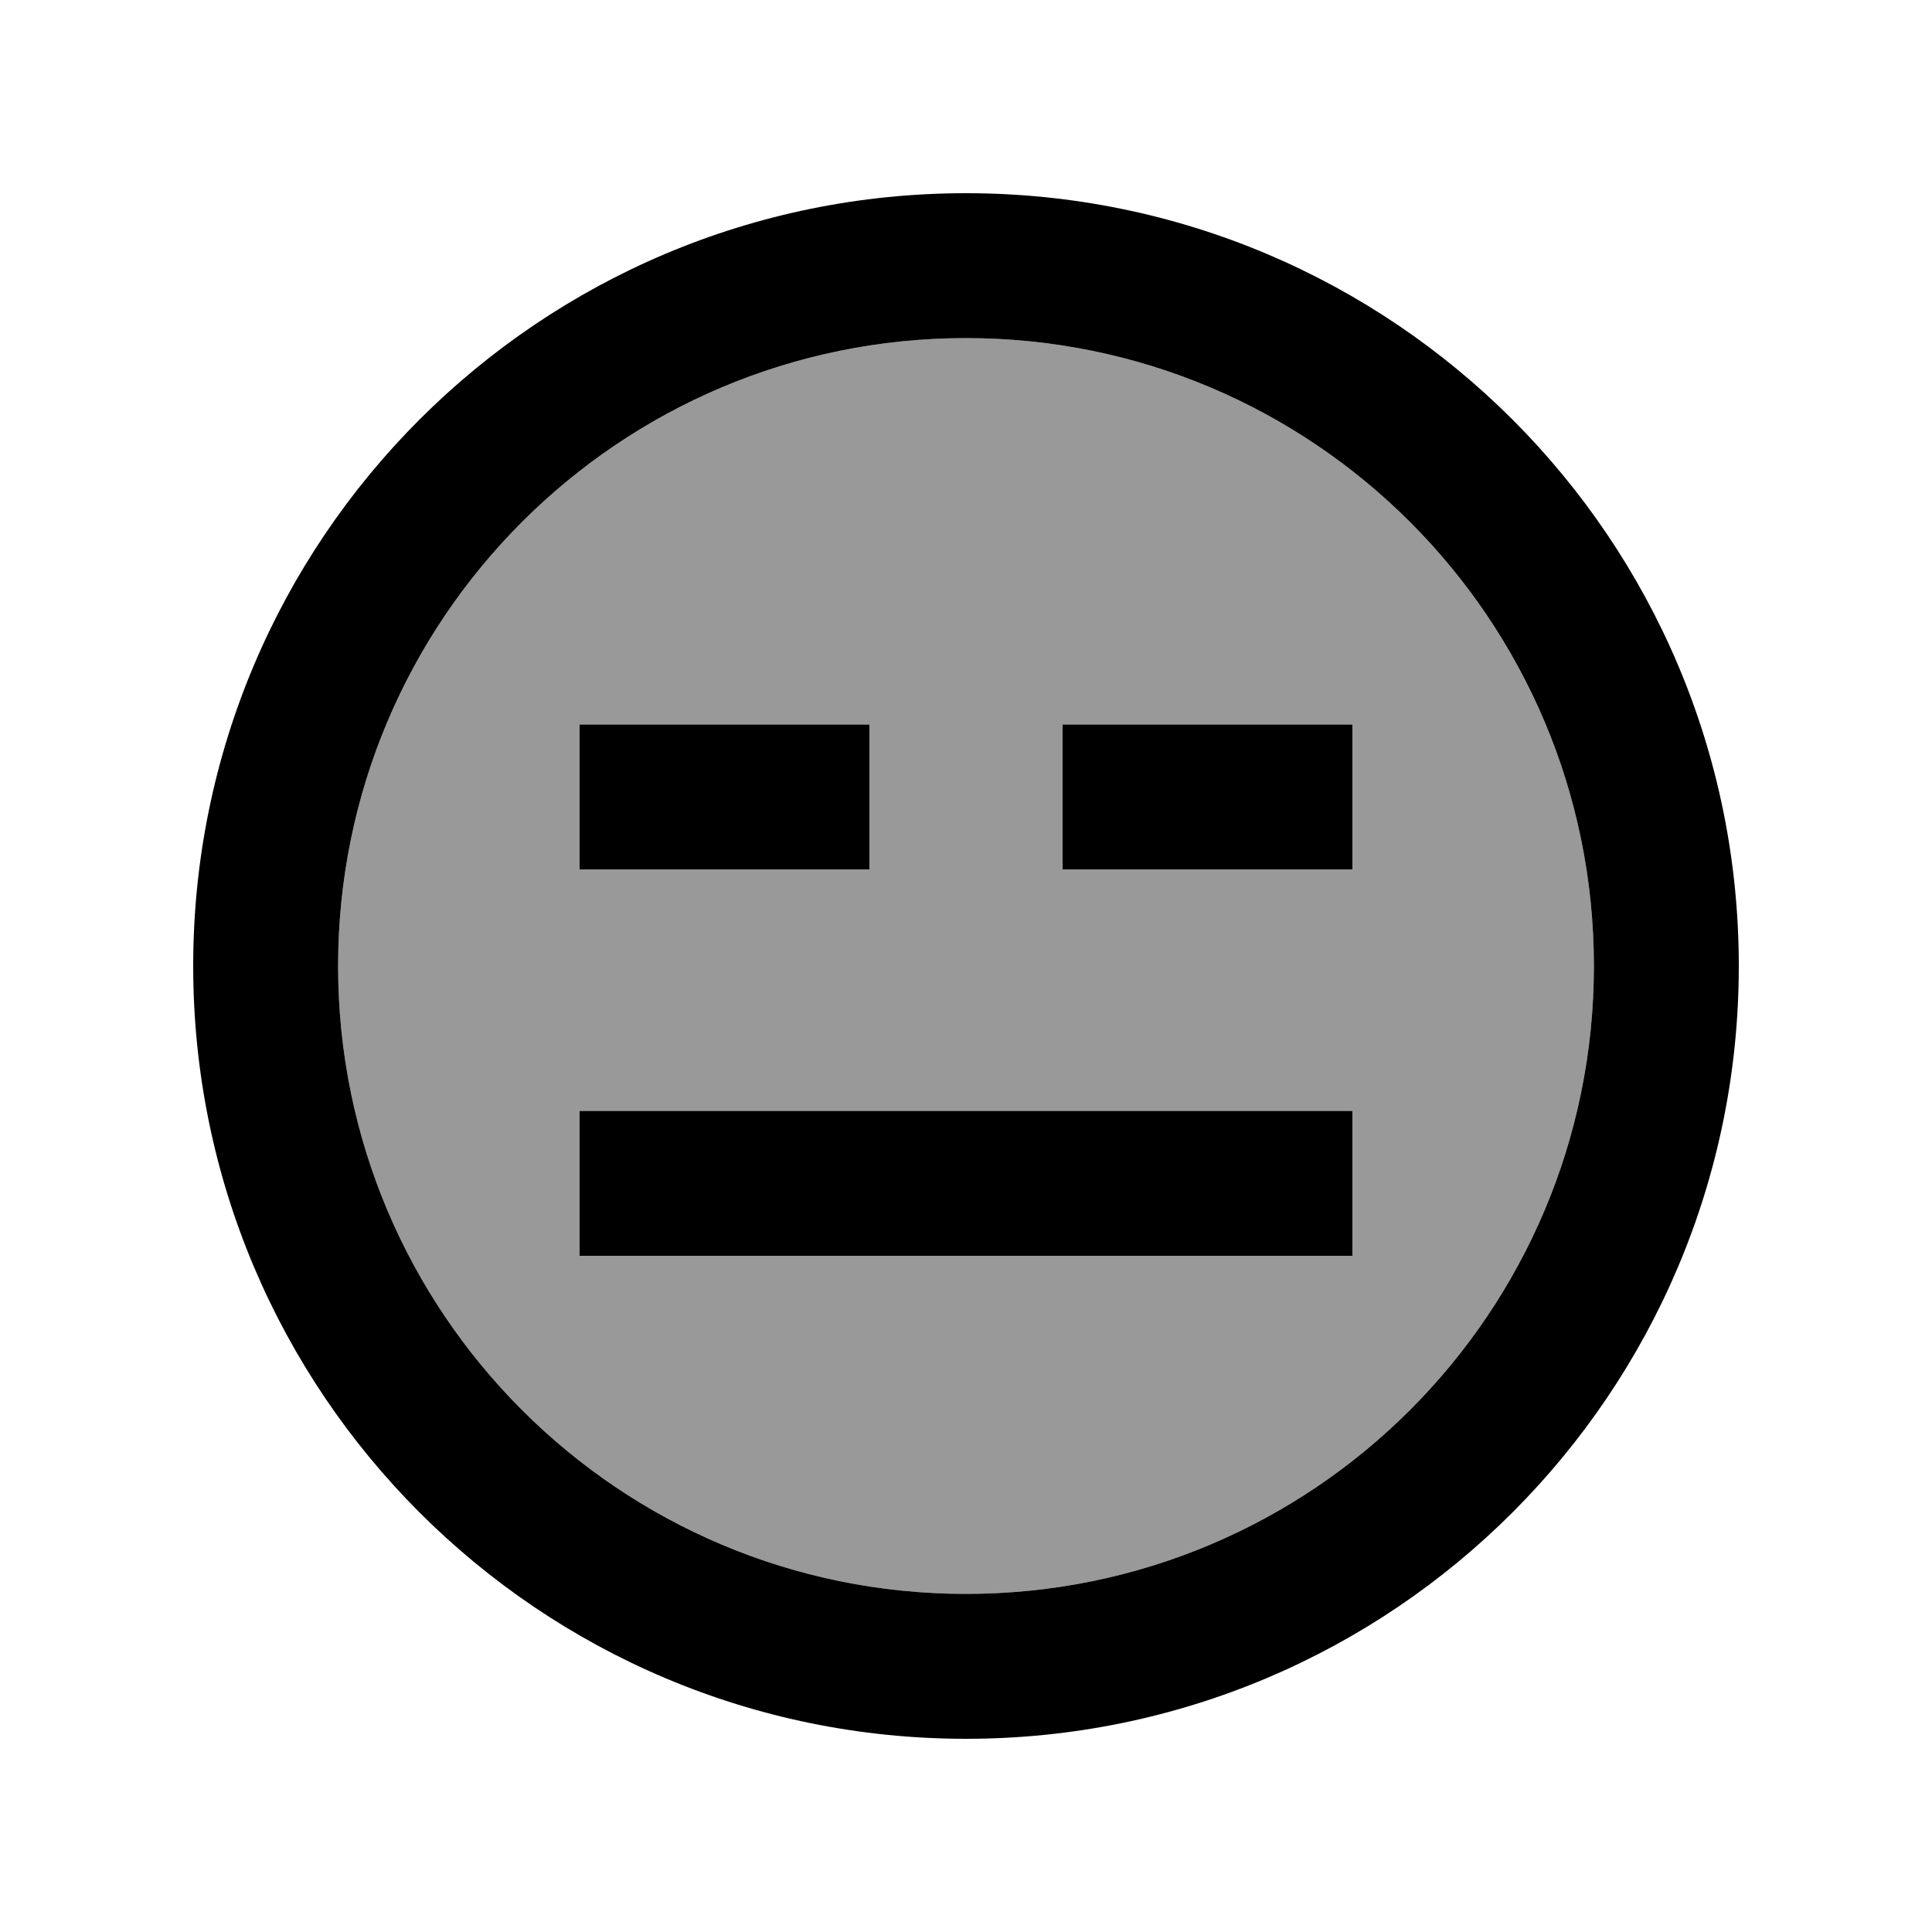
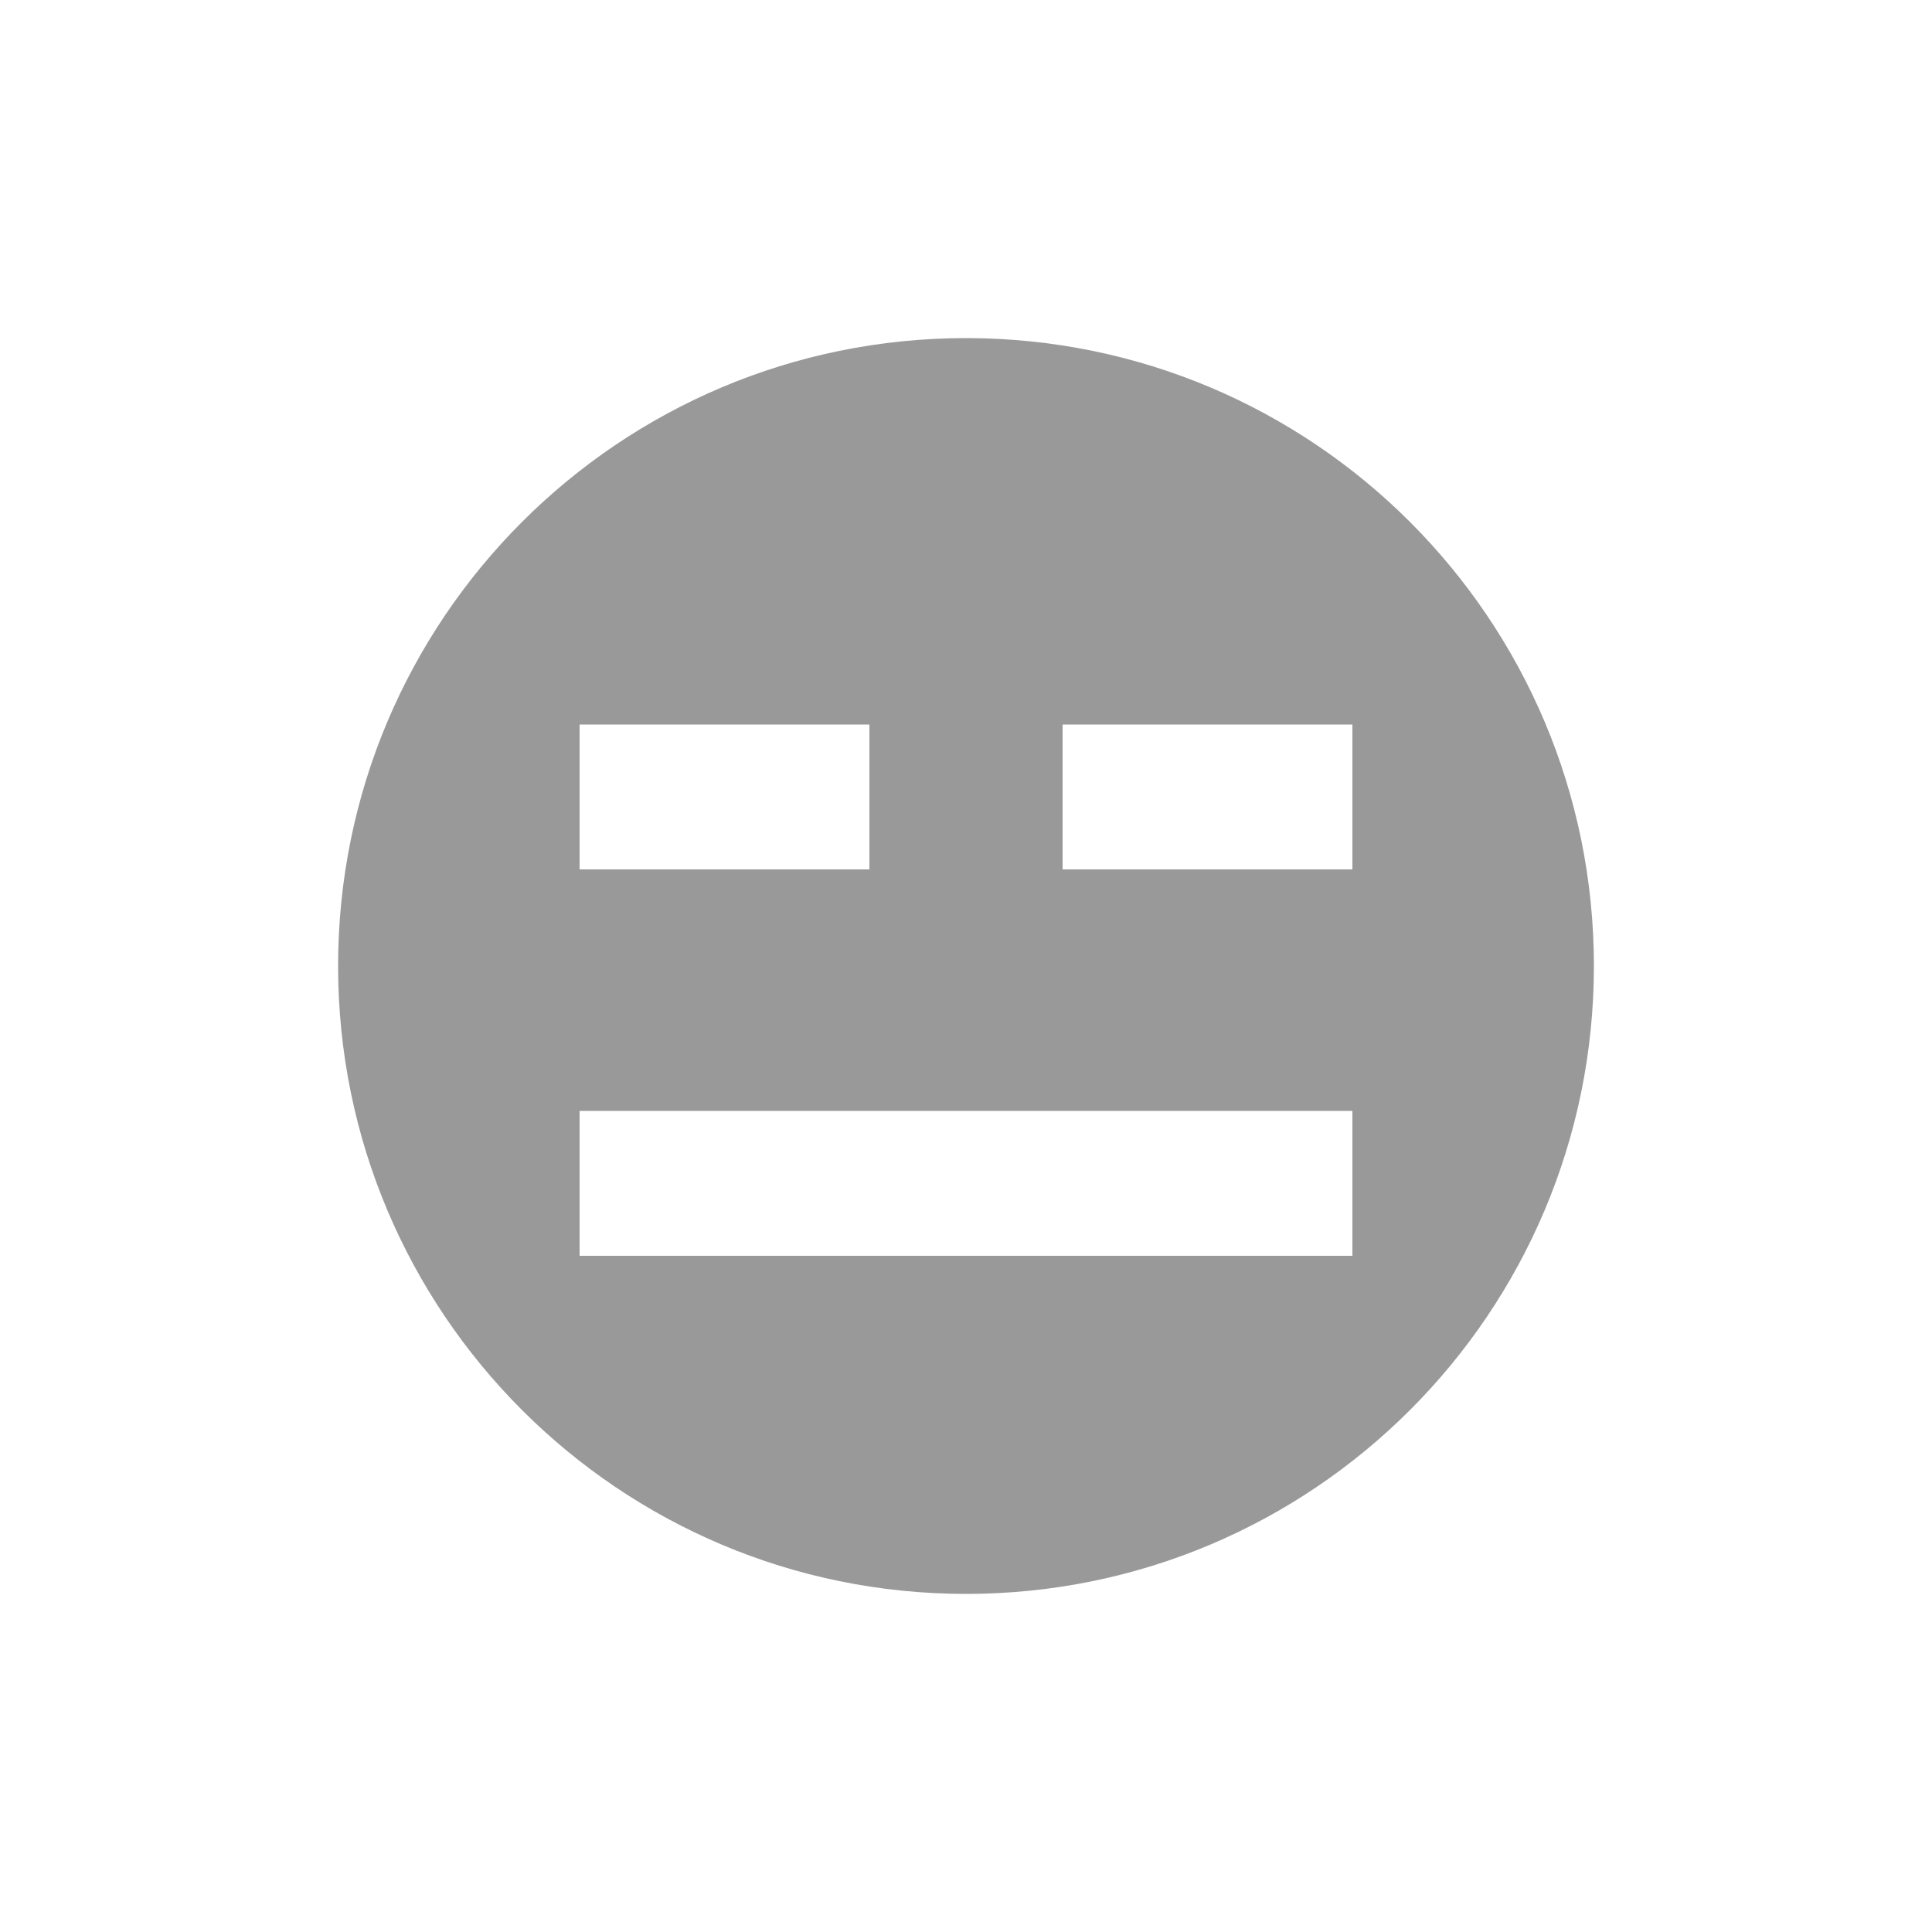
<svg xmlns="http://www.w3.org/2000/svg" viewBox="0 0 640 640">
  <path opacity=".4" fill="currentColor" d="M112 320C112 434.9 205.1 528 320 528C434.9 528 528 434.9 528 320C528 205.1 434.9 112 320 112C205.1 112 112 205.1 112 320zM192 240L288 240L288 288L192 288L192 240zM192 368L448 368L448 416L192 416L192 368zM352 240L448 240L448 288L352 288L352 240z" />
-   <path fill="currentColor" d="M528 320C528 205.1 434.9 112 320 112C205.1 112 112 205.1 112 320C112 434.9 205.1 528 320 528C434.9 528 528 434.9 528 320zM64 320C64 178.6 178.6 64 320 64C461.4 64 576 178.6 576 320C576 461.4 461.4 576 320 576C178.6 576 64 461.4 64 320zM216 368L448 368L448 416L192 416L192 368L216 368zM192 240L288 240L288 288L192 288L192 240zM376 240L448 240L448 288L352 288L352 240L376 240z" />
</svg>